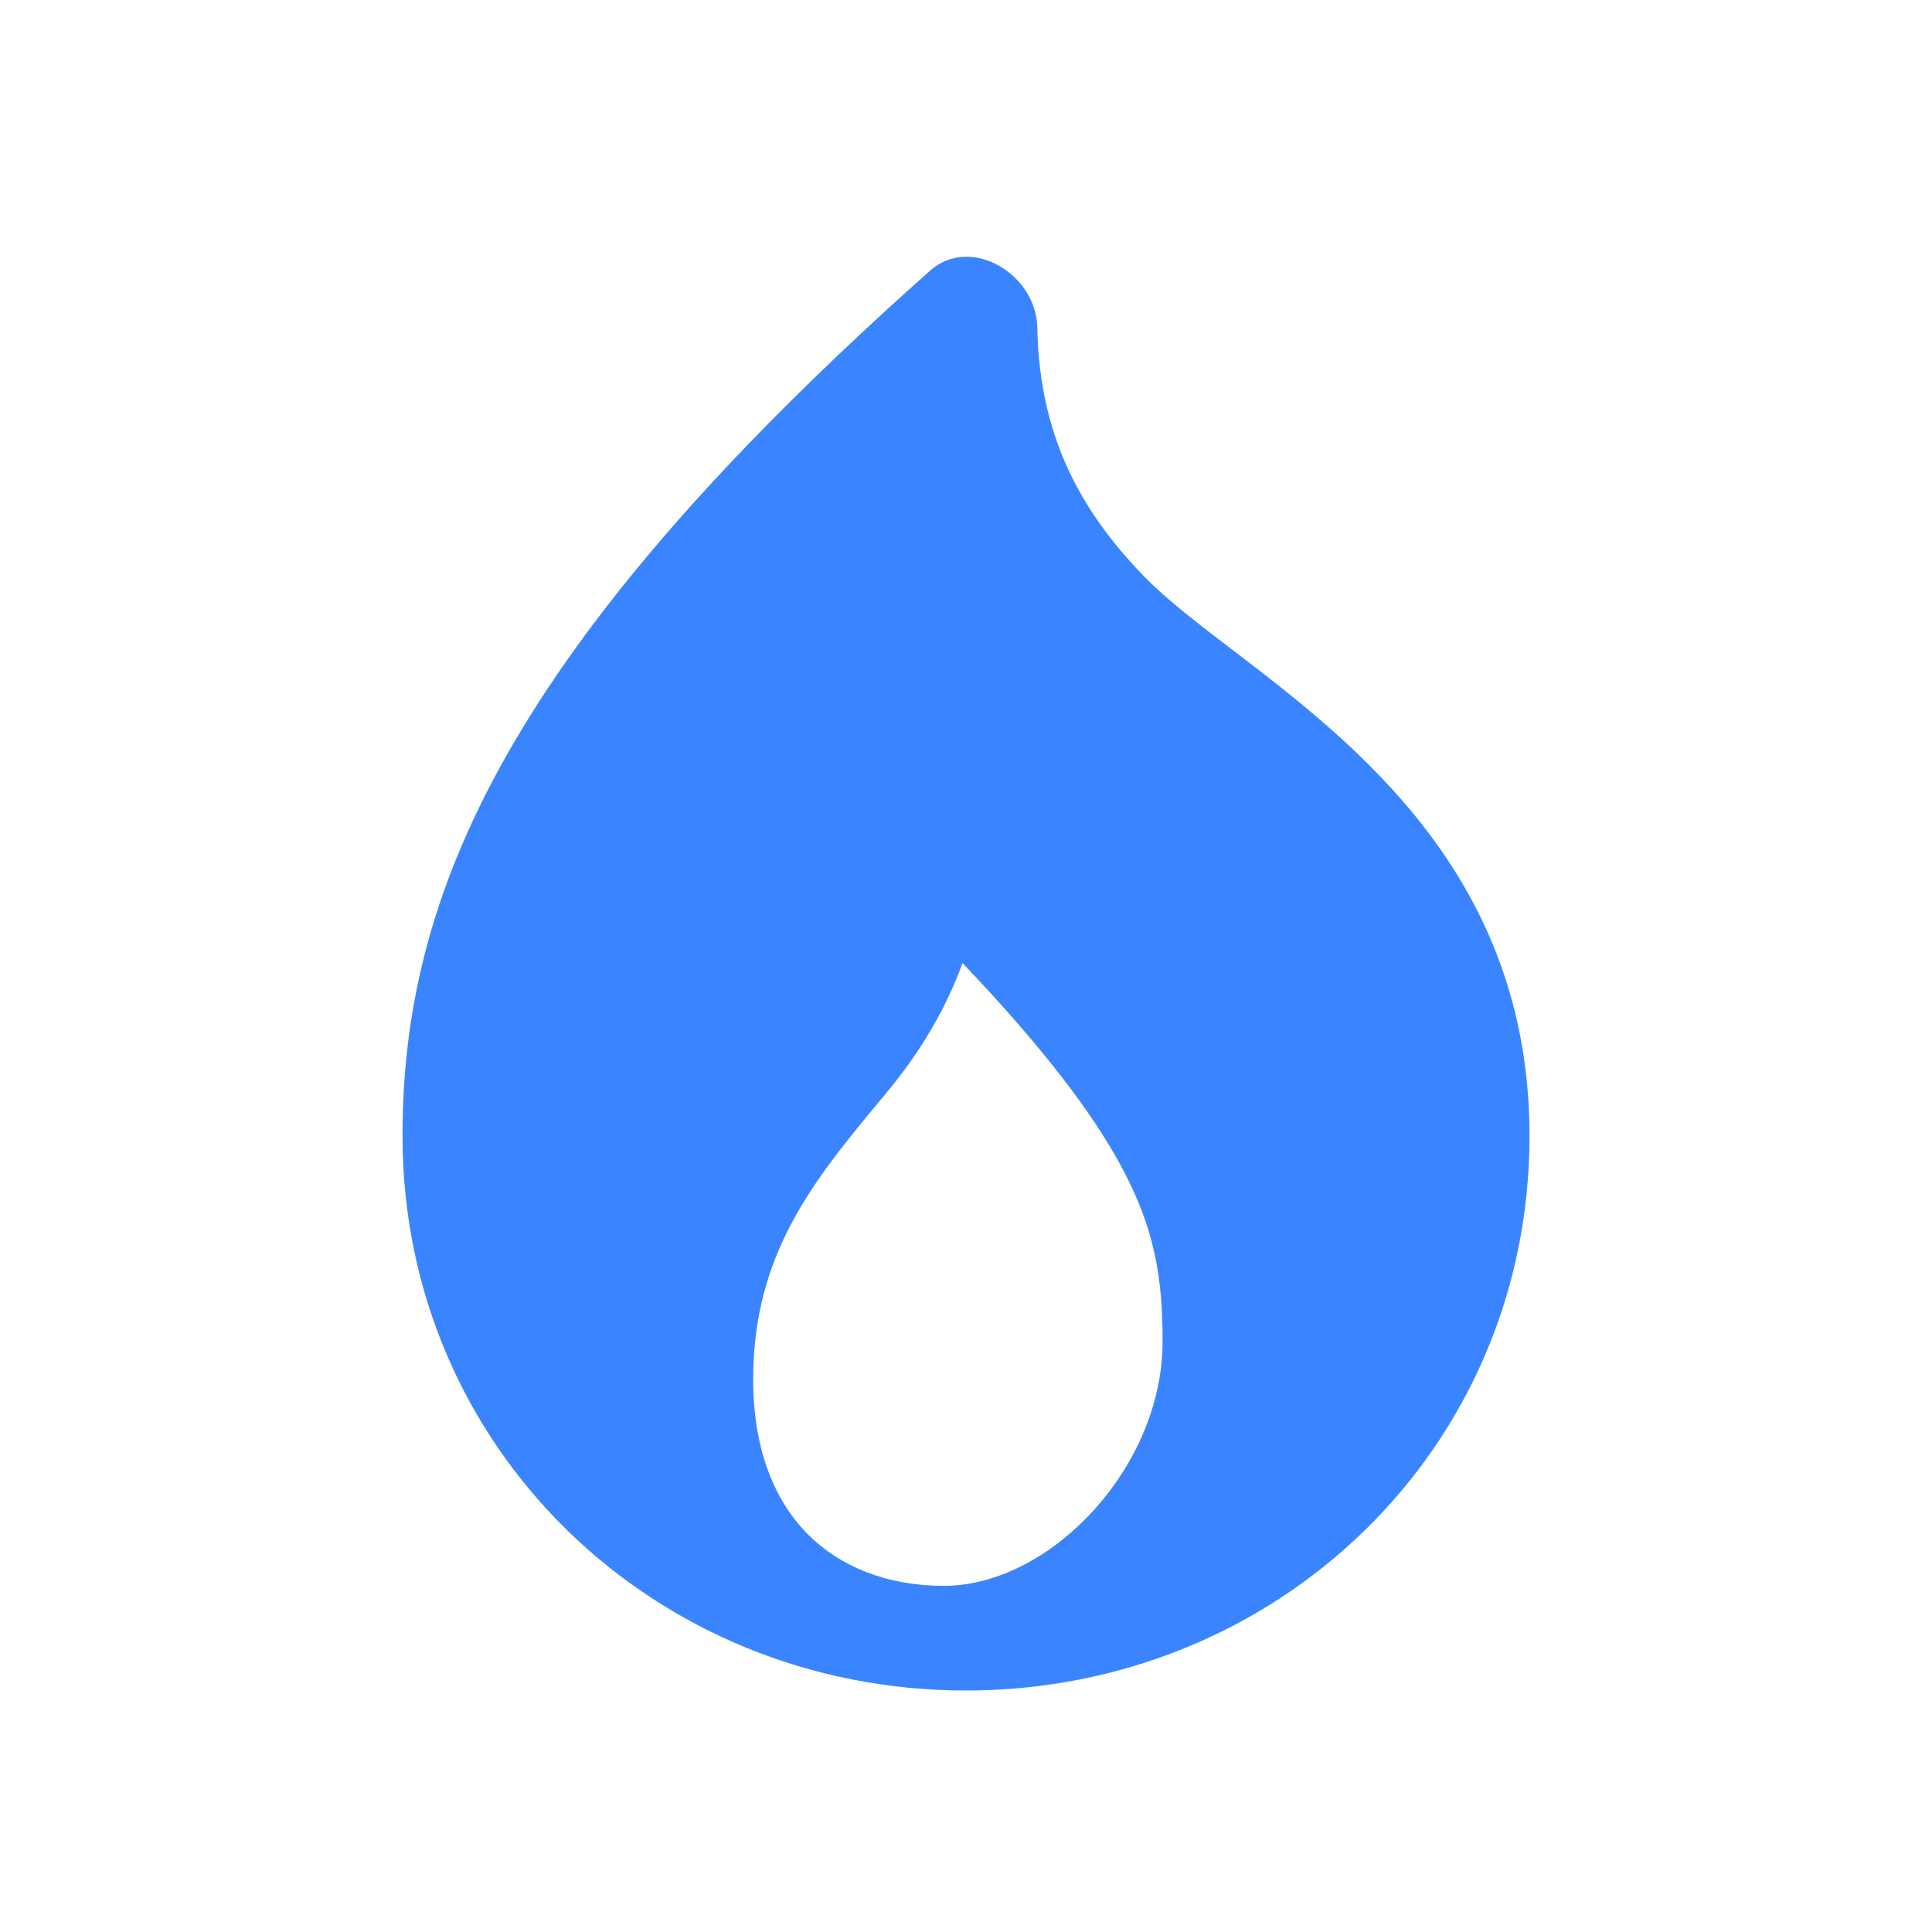
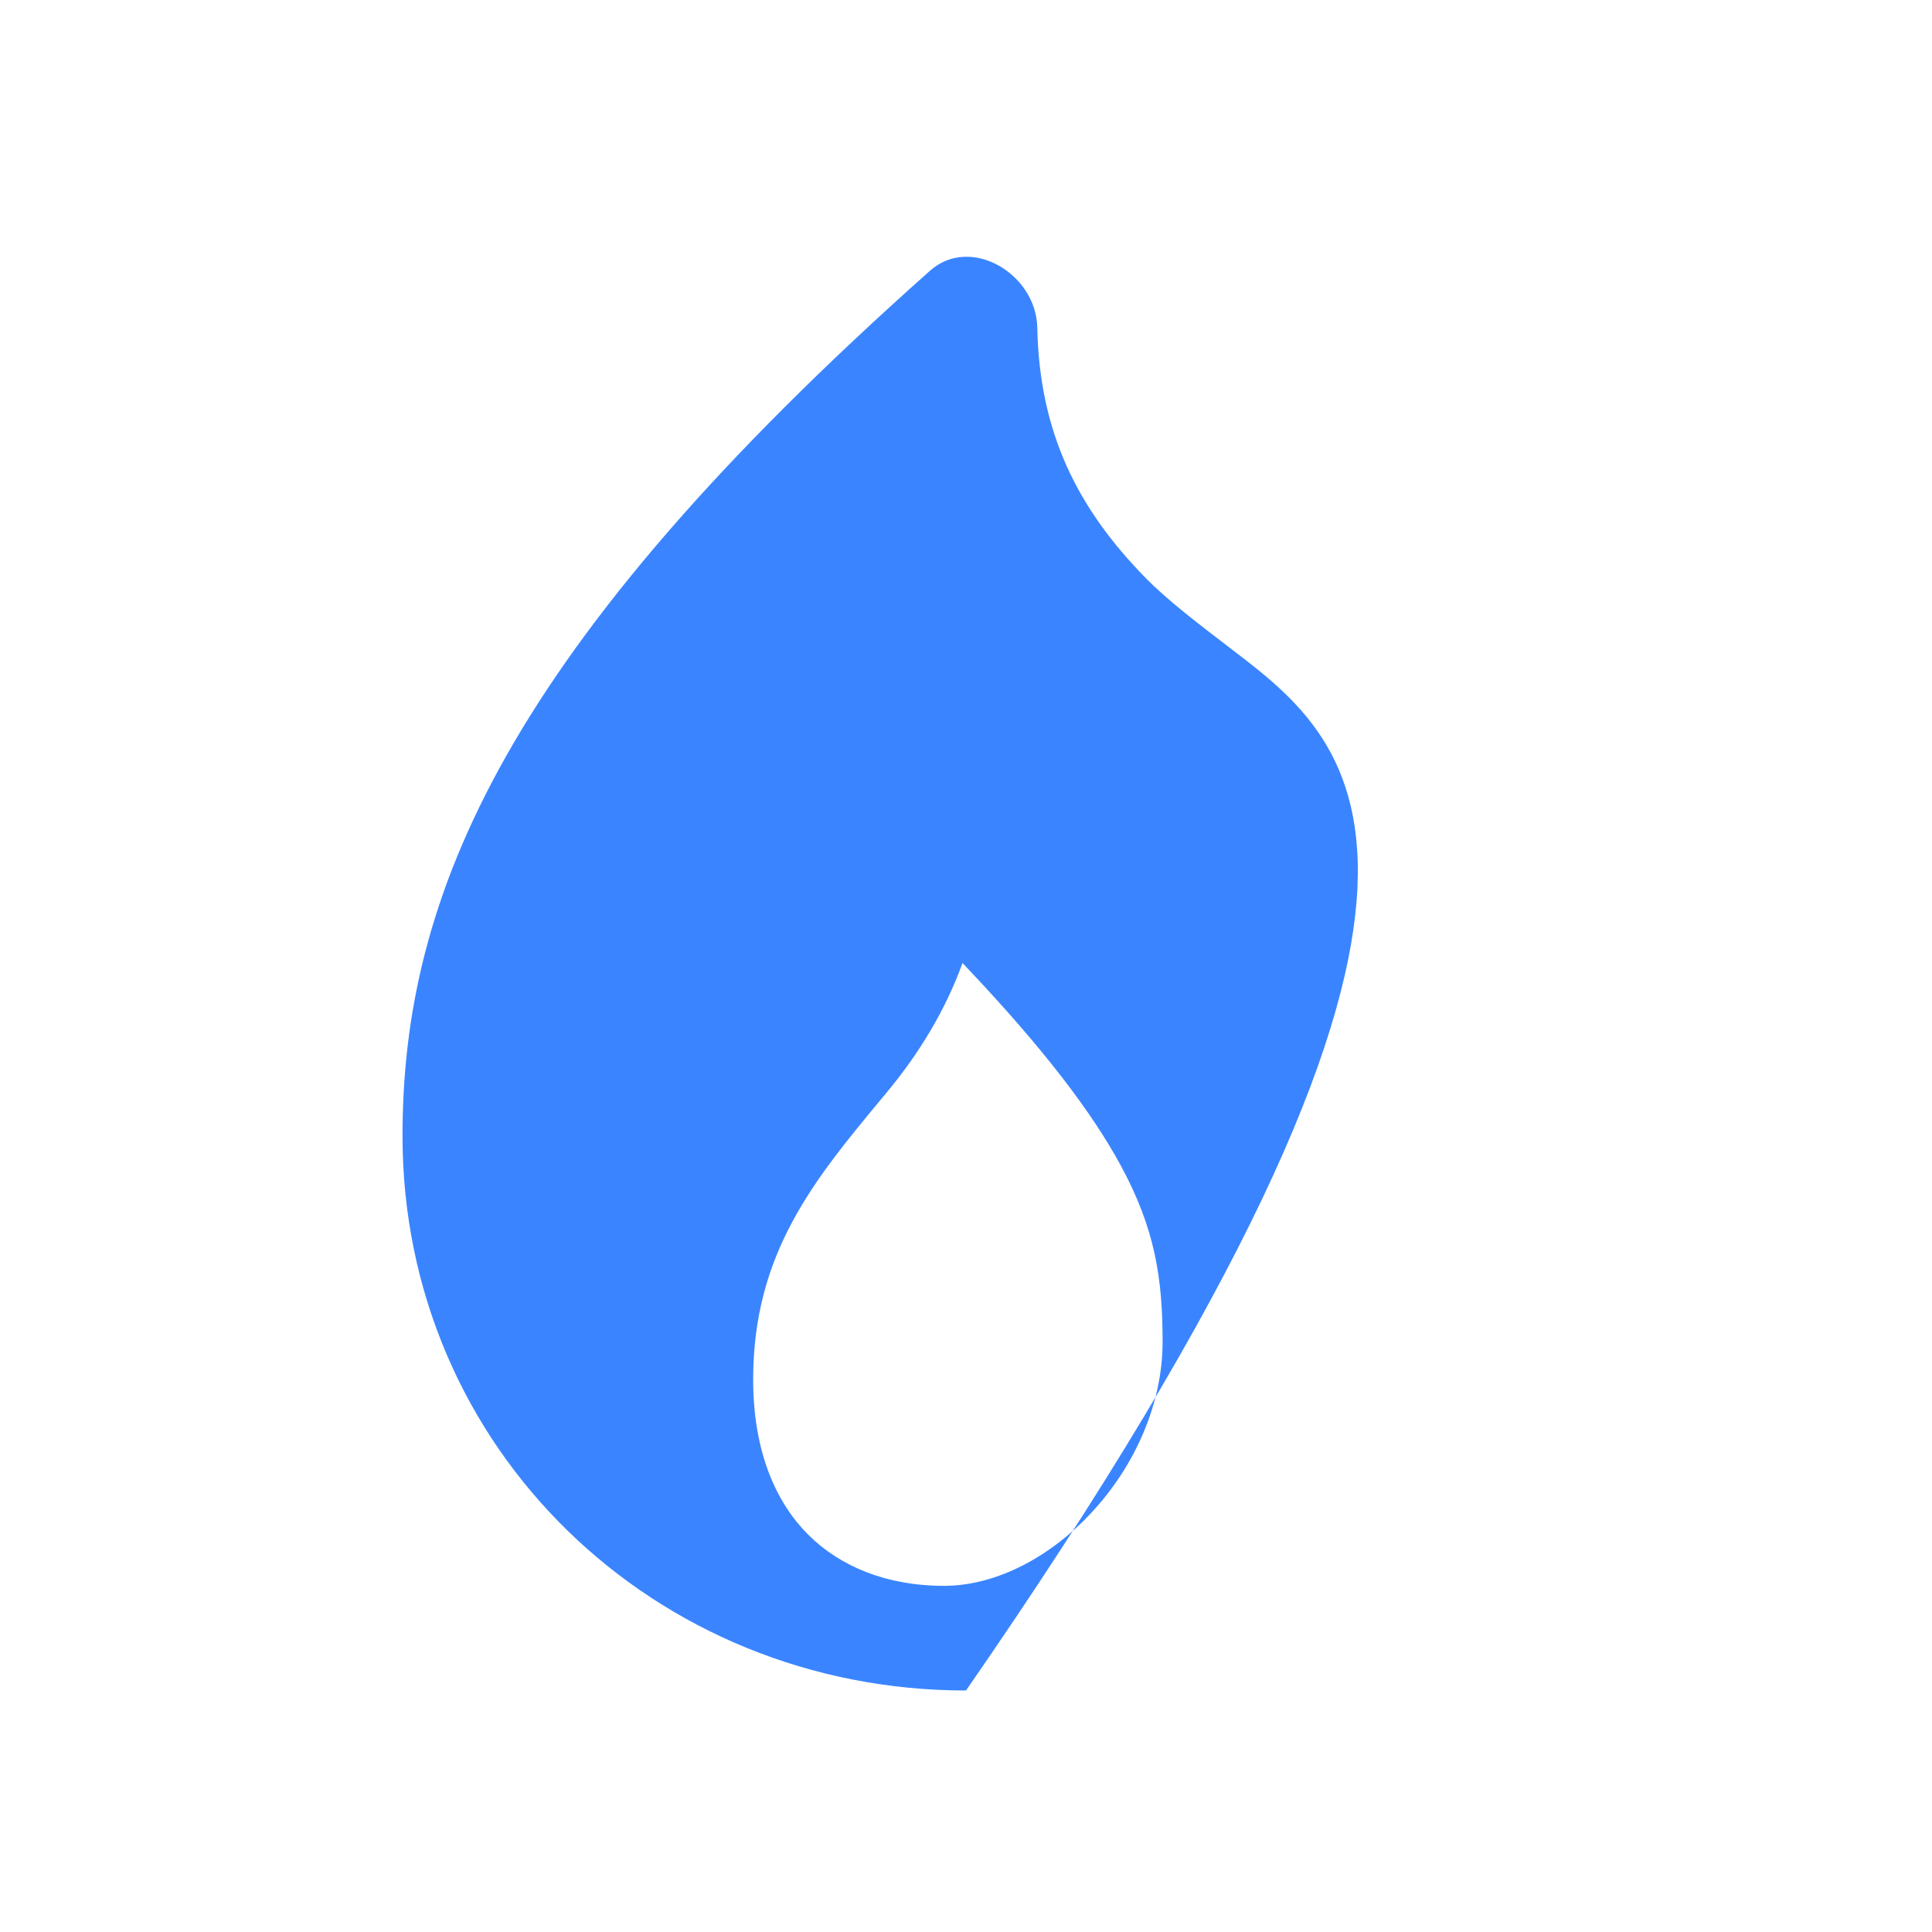
<svg xmlns="http://www.w3.org/2000/svg" width="100" height="100" viewBox="0 0 100 100" fill="none">
-   <path fill-rule="evenodd" clip-rule="evenodd" d="M50 87.5C66.109 87.5 79.167 75 79.167 58.8C79.167 45.389 70.163 38.507 63.77 33.62C61.995 32.263 60.421 31.06 59.297 29.914C55.764 26.311 53.799 22.379 53.69 16.959C53.634 14.161 50.232 12.15 48.14 14.01C26.062 33.636 20.834 46.407 20.834 58.8C20.834 75 33.892 87.5 50 87.5ZM38.984 71.397C38.984 75.255 40.232 77.835 41.834 79.436C43.457 81.057 45.849 82.083 48.87 82.083C51.334 82.083 54.158 80.801 56.481 78.309C58.785 75.838 60.176 72.607 60.176 69.456C60.176 66.152 59.785 63.586 57.988 60.285C56.522 57.593 54.052 54.297 49.82 49.846C48.944 52.256 47.624 54.462 45.911 56.528L45.659 56.831C42.139 61.071 38.984 64.871 38.984 71.397Z" fill="#3A85FF" />
+   <path fill-rule="evenodd" clip-rule="evenodd" d="M50 87.5C79.167 45.389 70.163 38.507 63.77 33.62C61.995 32.263 60.421 31.06 59.297 29.914C55.764 26.311 53.799 22.379 53.69 16.959C53.634 14.161 50.232 12.15 48.14 14.01C26.062 33.636 20.834 46.407 20.834 58.8C20.834 75 33.892 87.5 50 87.5ZM38.984 71.397C38.984 75.255 40.232 77.835 41.834 79.436C43.457 81.057 45.849 82.083 48.87 82.083C51.334 82.083 54.158 80.801 56.481 78.309C58.785 75.838 60.176 72.607 60.176 69.456C60.176 66.152 59.785 63.586 57.988 60.285C56.522 57.593 54.052 54.297 49.82 49.846C48.944 52.256 47.624 54.462 45.911 56.528L45.659 56.831C42.139 61.071 38.984 64.871 38.984 71.397Z" fill="#3A85FF" />
</svg>